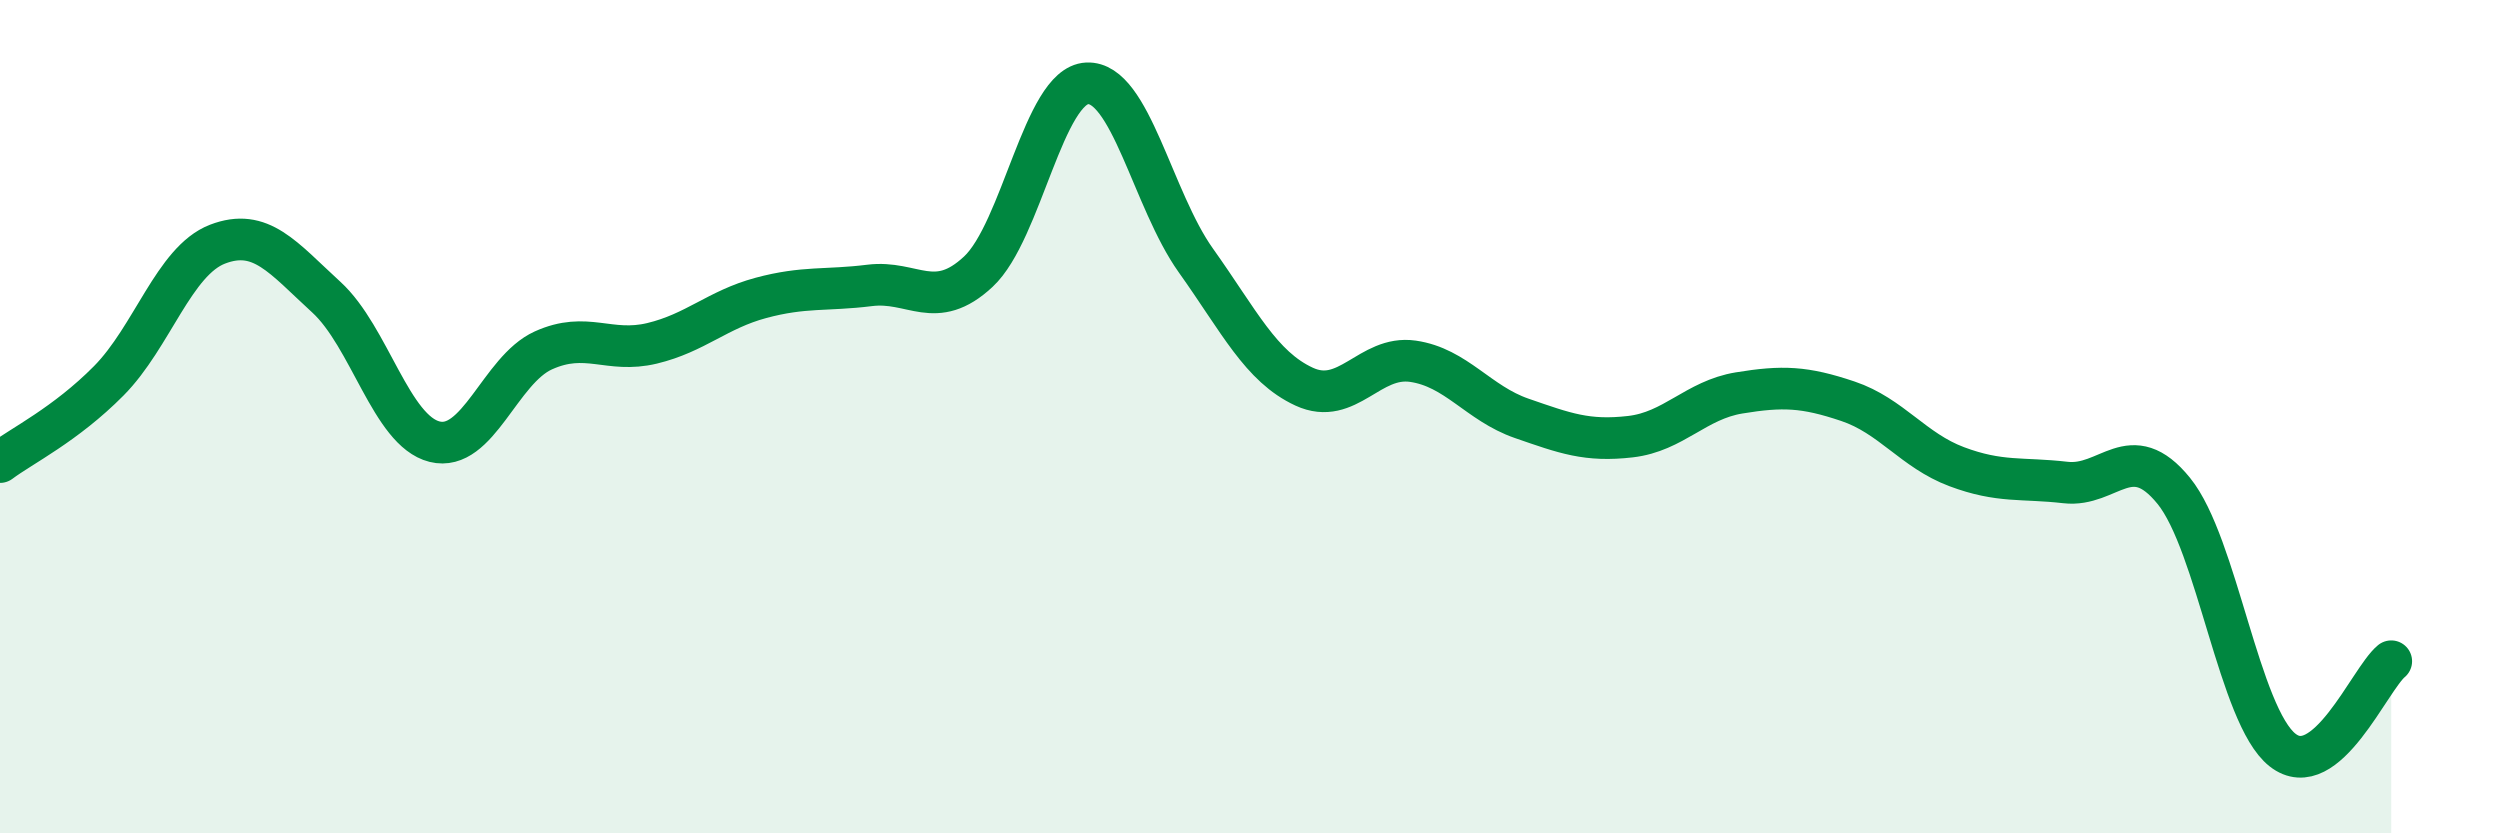
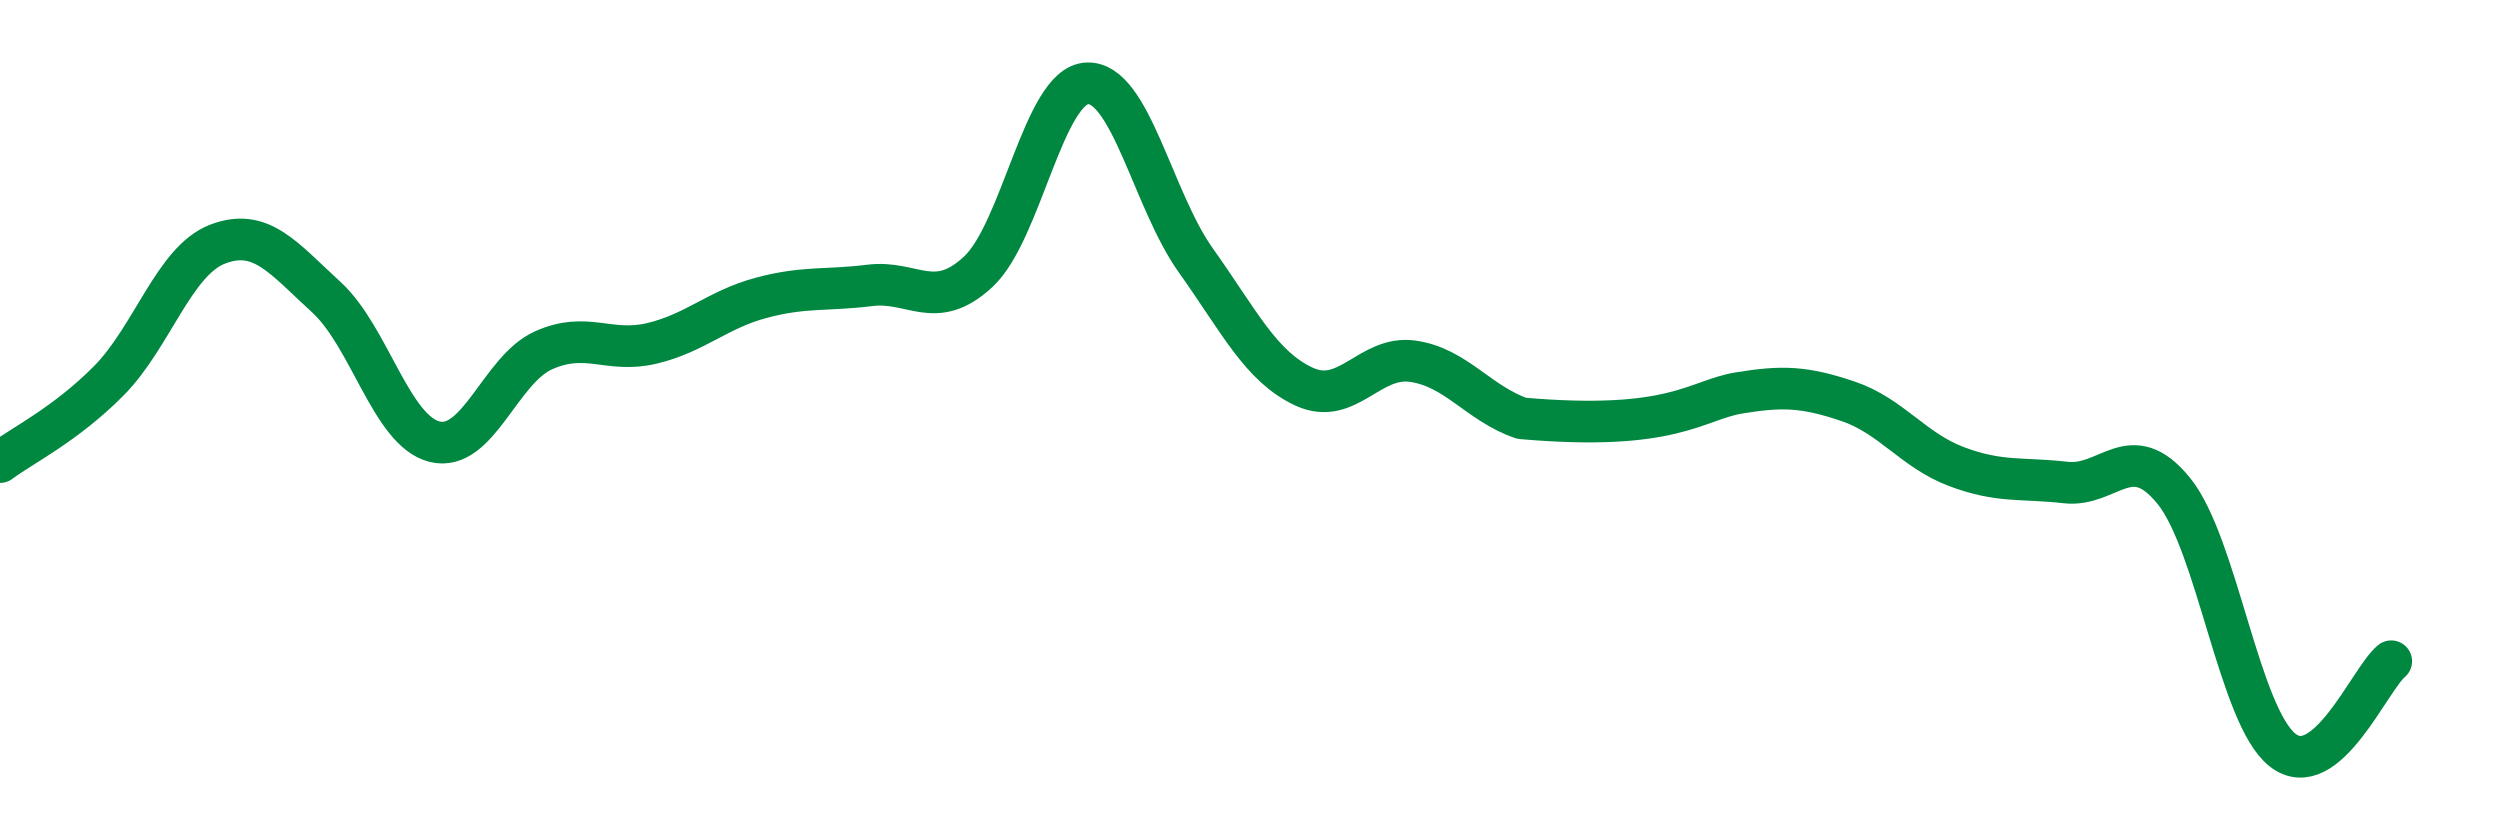
<svg xmlns="http://www.w3.org/2000/svg" width="60" height="20" viewBox="0 0 60 20">
-   <path d="M 0,11.09 C 0.52,10.7 1.57,10.19 2.61,9.14 C 3.65,8.09 4.18,6.26 5.22,5.86 C 6.26,5.46 6.79,6.18 7.83,7.13 C 8.87,8.08 9.39,10.34 10.43,10.6 C 11.47,10.86 12,8.88 13.04,8.41 C 14.08,7.94 14.61,8.49 15.65,8.24 C 16.69,7.99 17.22,7.43 18.26,7.15 C 19.3,6.87 19.83,6.98 20.87,6.85 C 21.91,6.72 22.44,7.49 23.48,6.52 C 24.52,5.55 25.05,2.05 26.09,2 C 27.13,1.95 27.66,4.79 28.7,6.25 C 29.74,7.71 30.26,8.8 31.3,9.28 C 32.34,9.76 32.87,8.52 33.91,8.67 C 34.95,8.82 35.48,9.68 36.52,10.04 C 37.56,10.4 38.09,10.6 39.13,10.48 C 40.17,10.36 40.7,9.6 41.74,9.43 C 42.78,9.26 43.31,9.28 44.35,9.63 C 45.39,9.98 45.92,10.81 46.96,11.2 C 48,11.59 48.53,11.46 49.57,11.58 C 50.61,11.7 51.13,10.5 52.17,11.78 C 53.21,13.06 53.74,17.18 54.78,18 C 55.82,18.82 56.87,16.3 57.39,15.87L57.39 20L0 20Z" fill="#008740" opacity="0.1" stroke-linecap="round" stroke-linejoin="round" />
-   <path d="M 0,11.09 C 0.52,10.7 1.57,10.19 2.61,9.14 C 3.65,8.09 4.18,6.26 5.22,5.86 C 6.26,5.46 6.79,6.18 7.83,7.13 C 8.87,8.08 9.39,10.34 10.43,10.6 C 11.47,10.86 12,8.88 13.04,8.41 C 14.08,7.94 14.61,8.49 15.65,8.24 C 16.69,7.99 17.22,7.43 18.26,7.15 C 19.3,6.87 19.83,6.98 20.87,6.85 C 21.91,6.72 22.44,7.49 23.48,6.52 C 24.52,5.55 25.05,2.05 26.09,2 C 27.13,1.95 27.66,4.79 28.7,6.25 C 29.74,7.71 30.26,8.8 31.3,9.28 C 32.34,9.76 32.87,8.52 33.91,8.67 C 34.95,8.82 35.48,9.68 36.52,10.04 C 37.56,10.4 38.09,10.6 39.13,10.48 C 40.17,10.36 40.7,9.6 41.74,9.43 C 42.78,9.26 43.31,9.28 44.35,9.63 C 45.39,9.98 45.92,10.81 46.96,11.2 C 48,11.59 48.53,11.46 49.57,11.58 C 50.61,11.7 51.13,10.5 52.17,11.78 C 53.21,13.06 53.74,17.18 54.78,18 C 55.82,18.82 56.87,16.3 57.39,15.87" stroke="#008740" stroke-width="1" fill="none" stroke-linecap="round" stroke-linejoin="round" />
+   <path d="M 0,11.09 C 0.52,10.7 1.57,10.19 2.61,9.14 C 3.65,8.09 4.18,6.26 5.22,5.86 C 6.26,5.46 6.79,6.18 7.83,7.13 C 8.87,8.08 9.39,10.34 10.43,10.6 C 11.47,10.86 12,8.88 13.04,8.41 C 14.08,7.94 14.61,8.49 15.65,8.24 C 16.69,7.99 17.22,7.43 18.26,7.15 C 19.3,6.87 19.83,6.98 20.87,6.85 C 21.91,6.72 22.44,7.49 23.48,6.52 C 24.52,5.55 25.05,2.05 26.09,2 C 27.13,1.95 27.66,4.79 28.7,6.25 C 29.74,7.71 30.26,8.8 31.3,9.28 C 32.34,9.76 32.87,8.52 33.91,8.67 C 34.95,8.82 35.48,9.68 36.52,10.04 C 40.17,10.36 40.7,9.6 41.74,9.43 C 42.78,9.26 43.31,9.28 44.35,9.63 C 45.39,9.98 45.92,10.81 46.96,11.2 C 48,11.59 48.53,11.46 49.57,11.58 C 50.61,11.7 51.13,10.5 52.17,11.78 C 53.21,13.06 53.74,17.18 54.78,18 C 55.82,18.82 56.87,16.3 57.39,15.87" stroke="#008740" stroke-width="1" fill="none" stroke-linecap="round" stroke-linejoin="round" />
</svg>